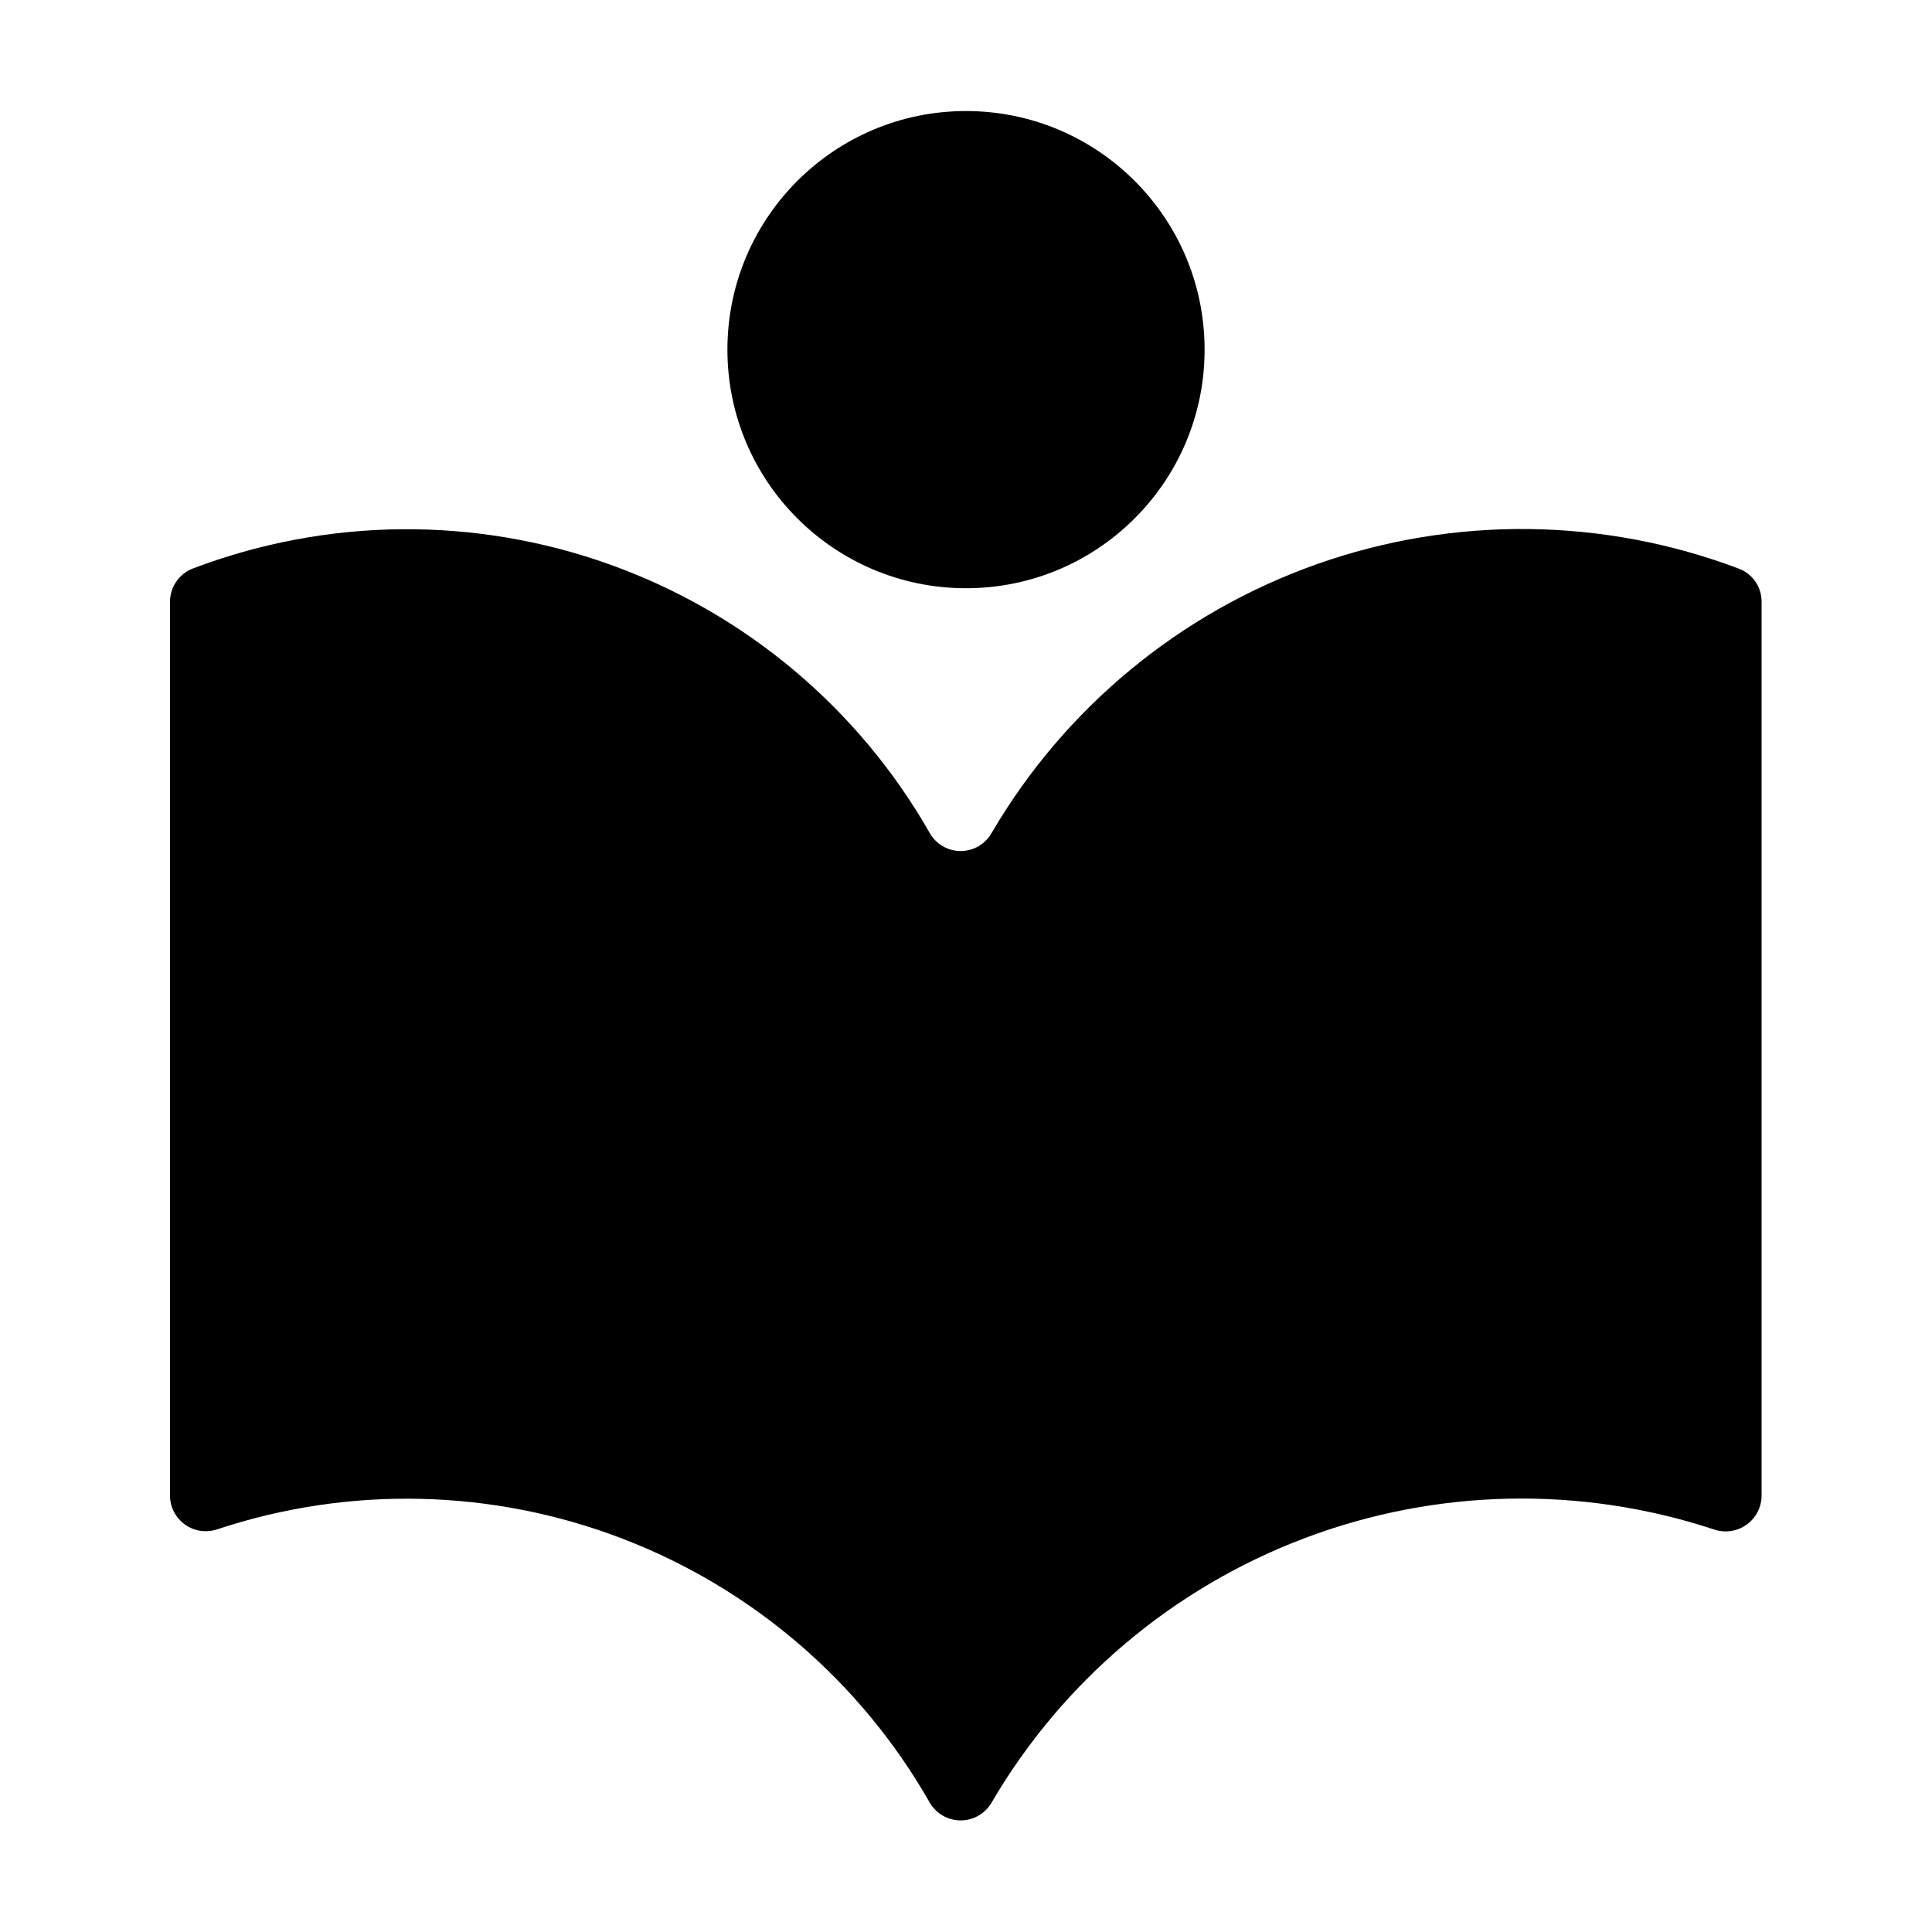
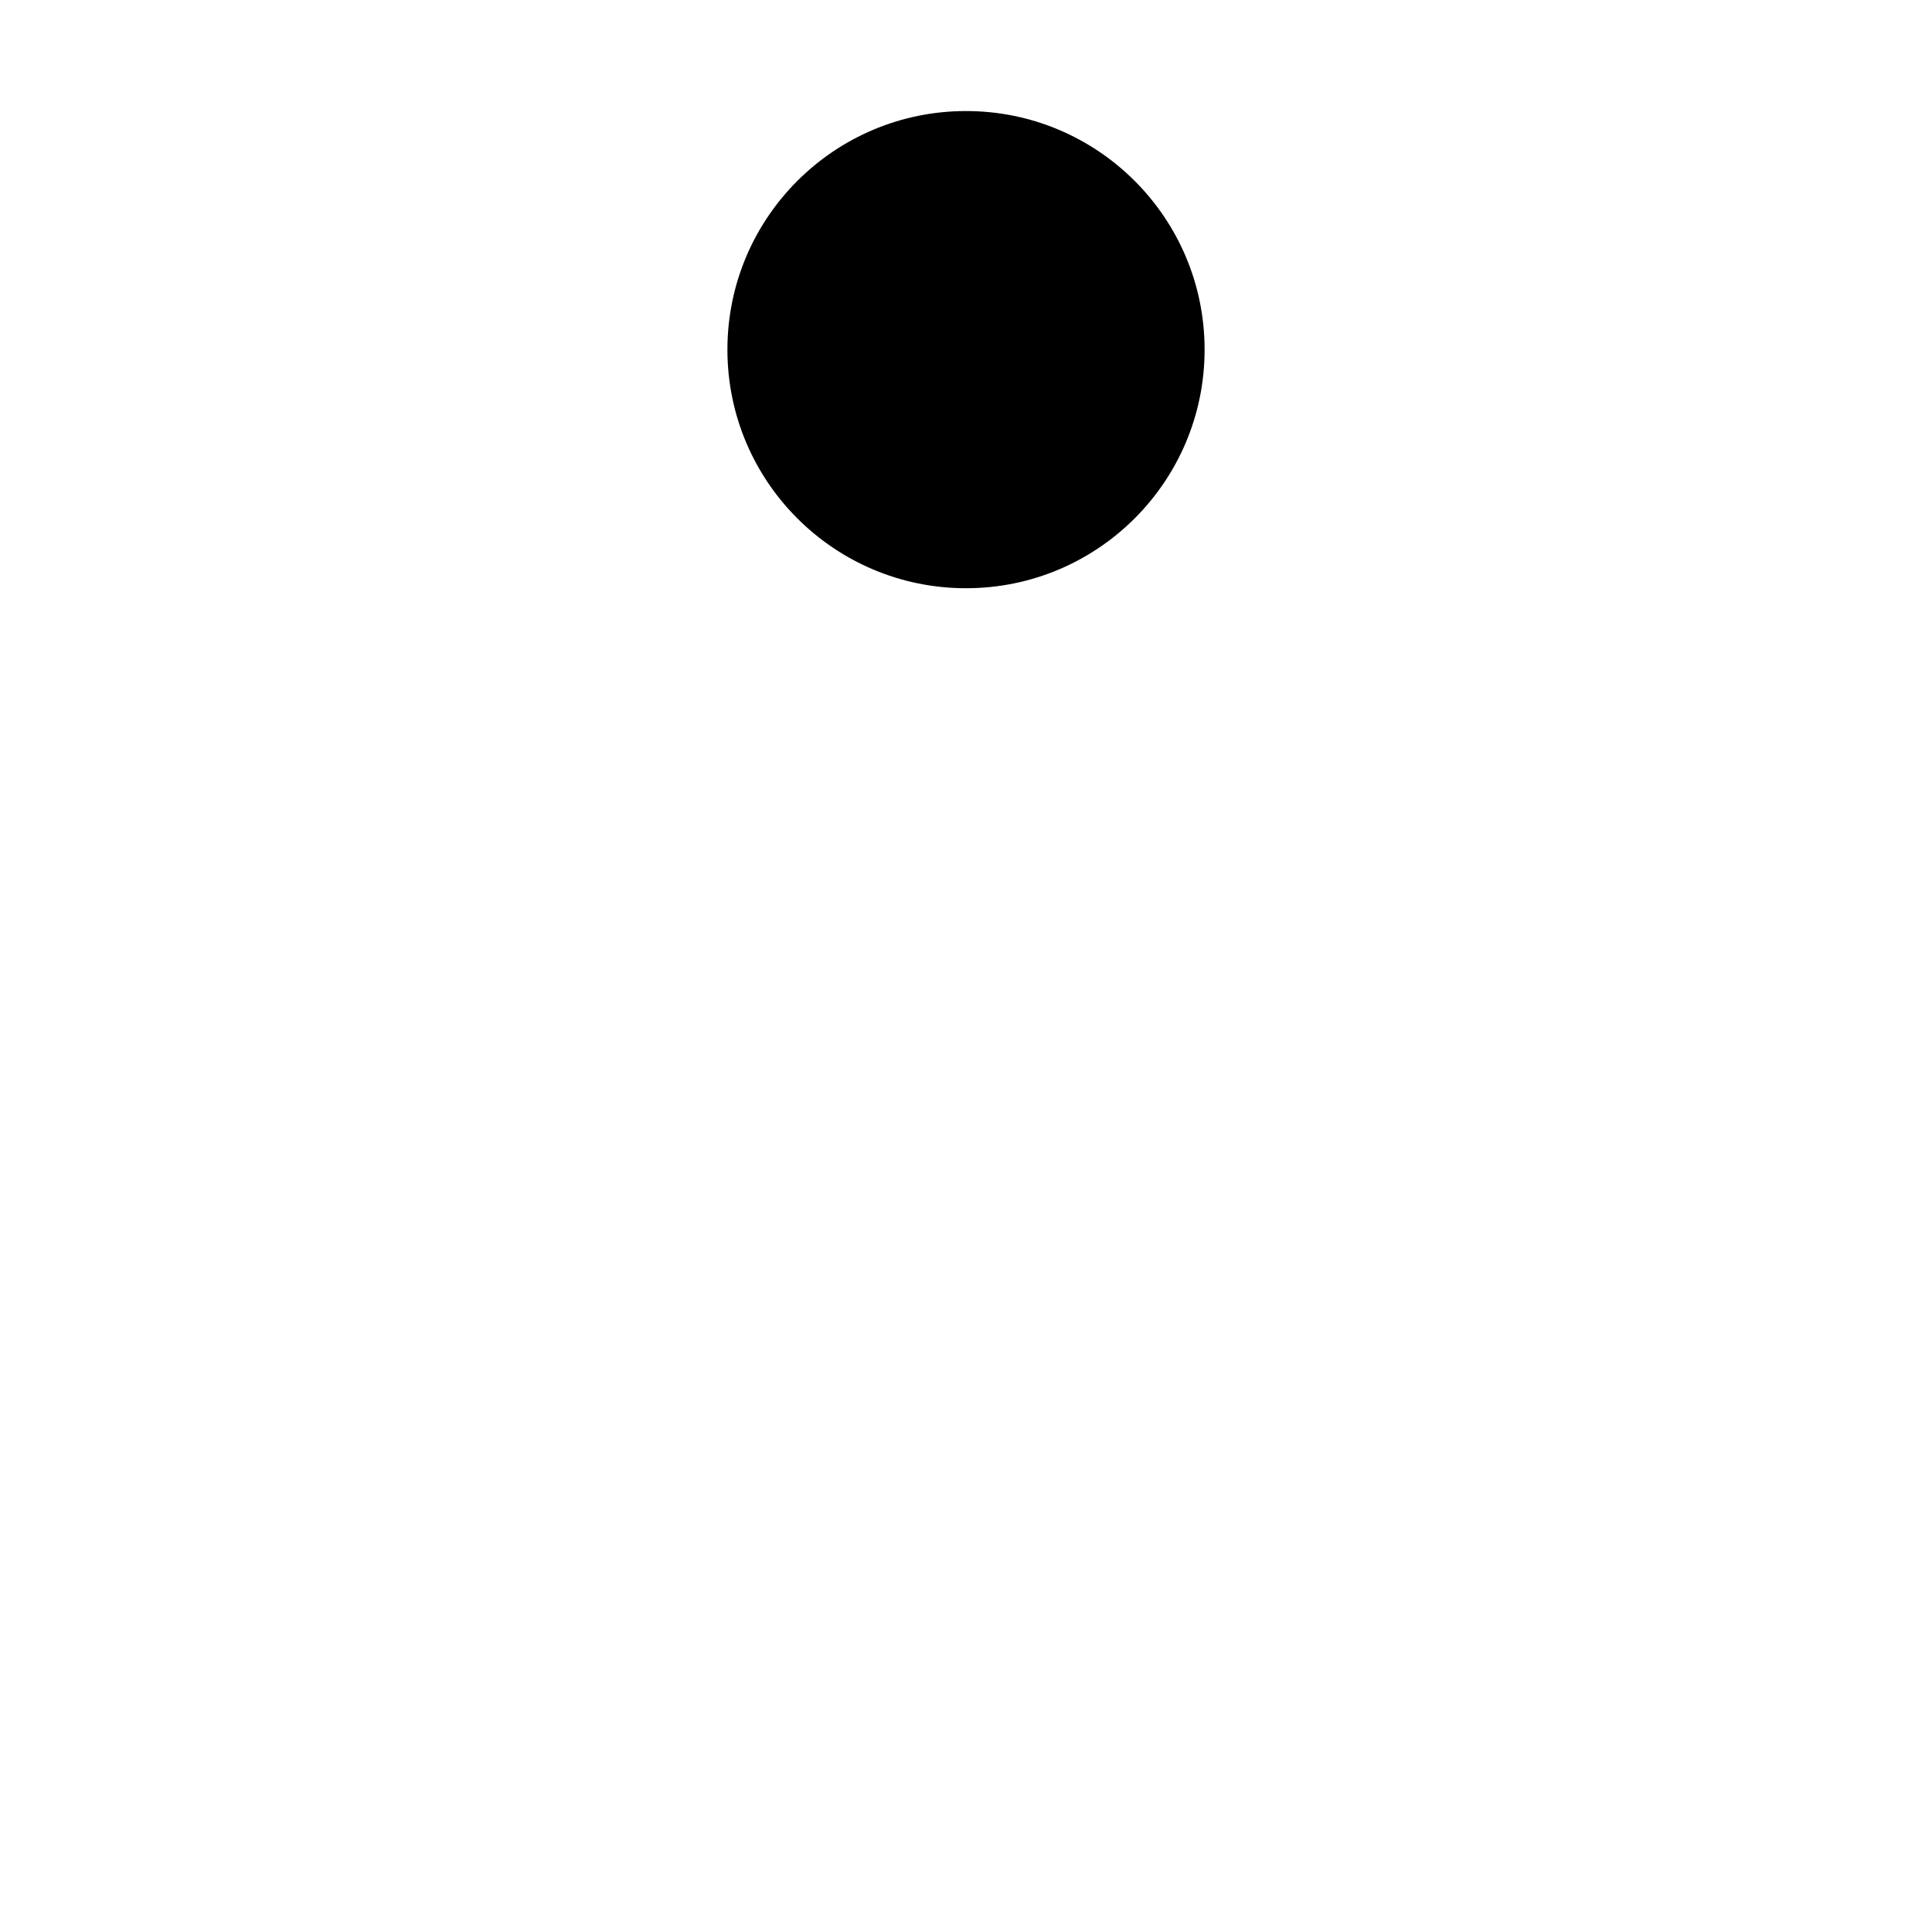
<svg xmlns="http://www.w3.org/2000/svg" fill="#000000" width="800px" height="800px" version="1.1" viewBox="144 144 512 512">
  <g>
-     <path d="m604.95 294.75c-35.973-13.629-75.609-14.078-111.88-1.27-36.273 12.809-66.836 38.051-86.27 71.246-1.668 2.969-4.809 4.805-8.215 4.805-3.402 0-6.543-1.836-8.211-4.805-18.863-33.055-48.918-58.281-84.746-71.121-35.828-12.844-75.062-12.453-110.63 1.094-3.617 1.449-5.977 4.969-5.945 8.867v236.79c0.012 3.051 1.496 5.91 3.984 7.68 2.484 1.766 5.672 2.227 8.559 1.238 34.984-11.602 72.91-10.73 107.32 2.469 34.418 13.199 63.199 37.906 81.453 69.93 1.691 2.938 4.82 4.75 8.211 4.75 3.391 0 6.523-1.812 8.215-4.75 18.812-32.148 48.082-56.871 82.926-70.039s73.148-13.98 108.52-2.309c2.902 0.988 6.102 0.52 8.598-1.258 2.496-1.777 3.984-4.644 4-7.711v-236.79c0.062-3.879-2.289-7.391-5.894-8.816z" />
    <path d="m463.23 236.66c0 34.918-28.309 63.227-63.227 63.227-34.922 0-63.23-28.309-63.23-63.227 0-34.922 28.309-63.23 63.23-63.23 34.918 0 63.227 28.309 63.227 63.23" />
  </g>
</svg>